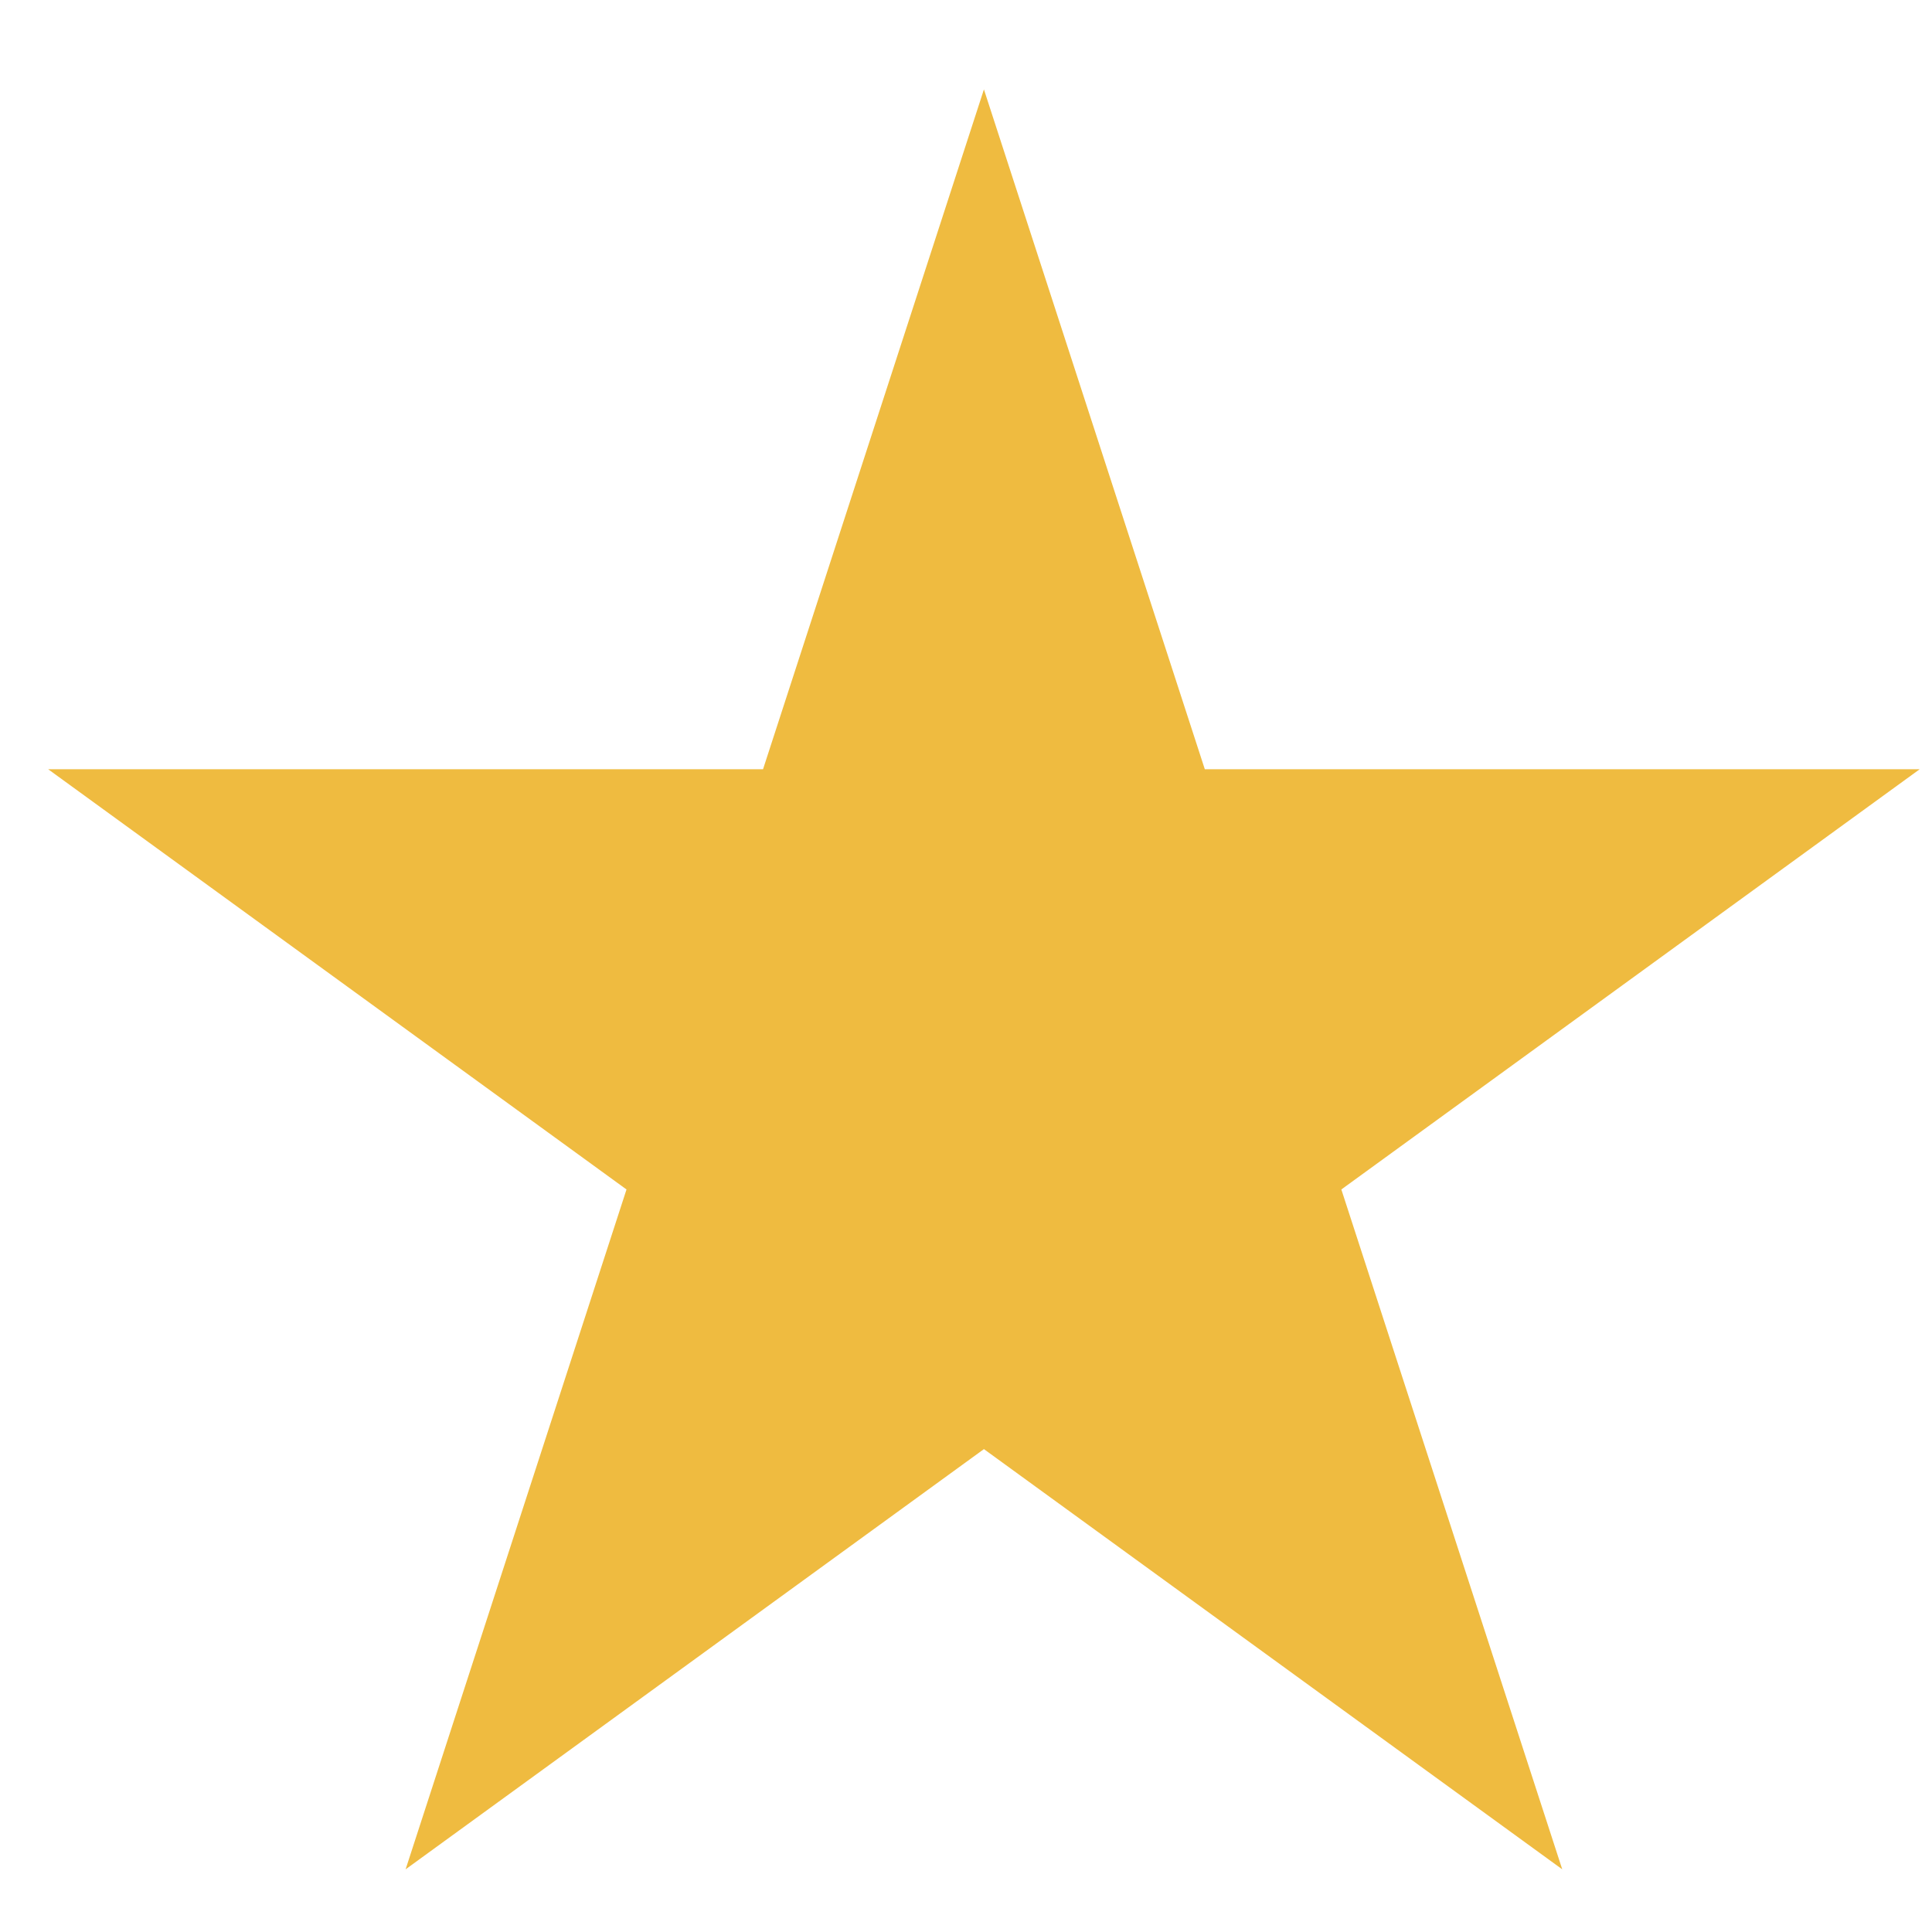
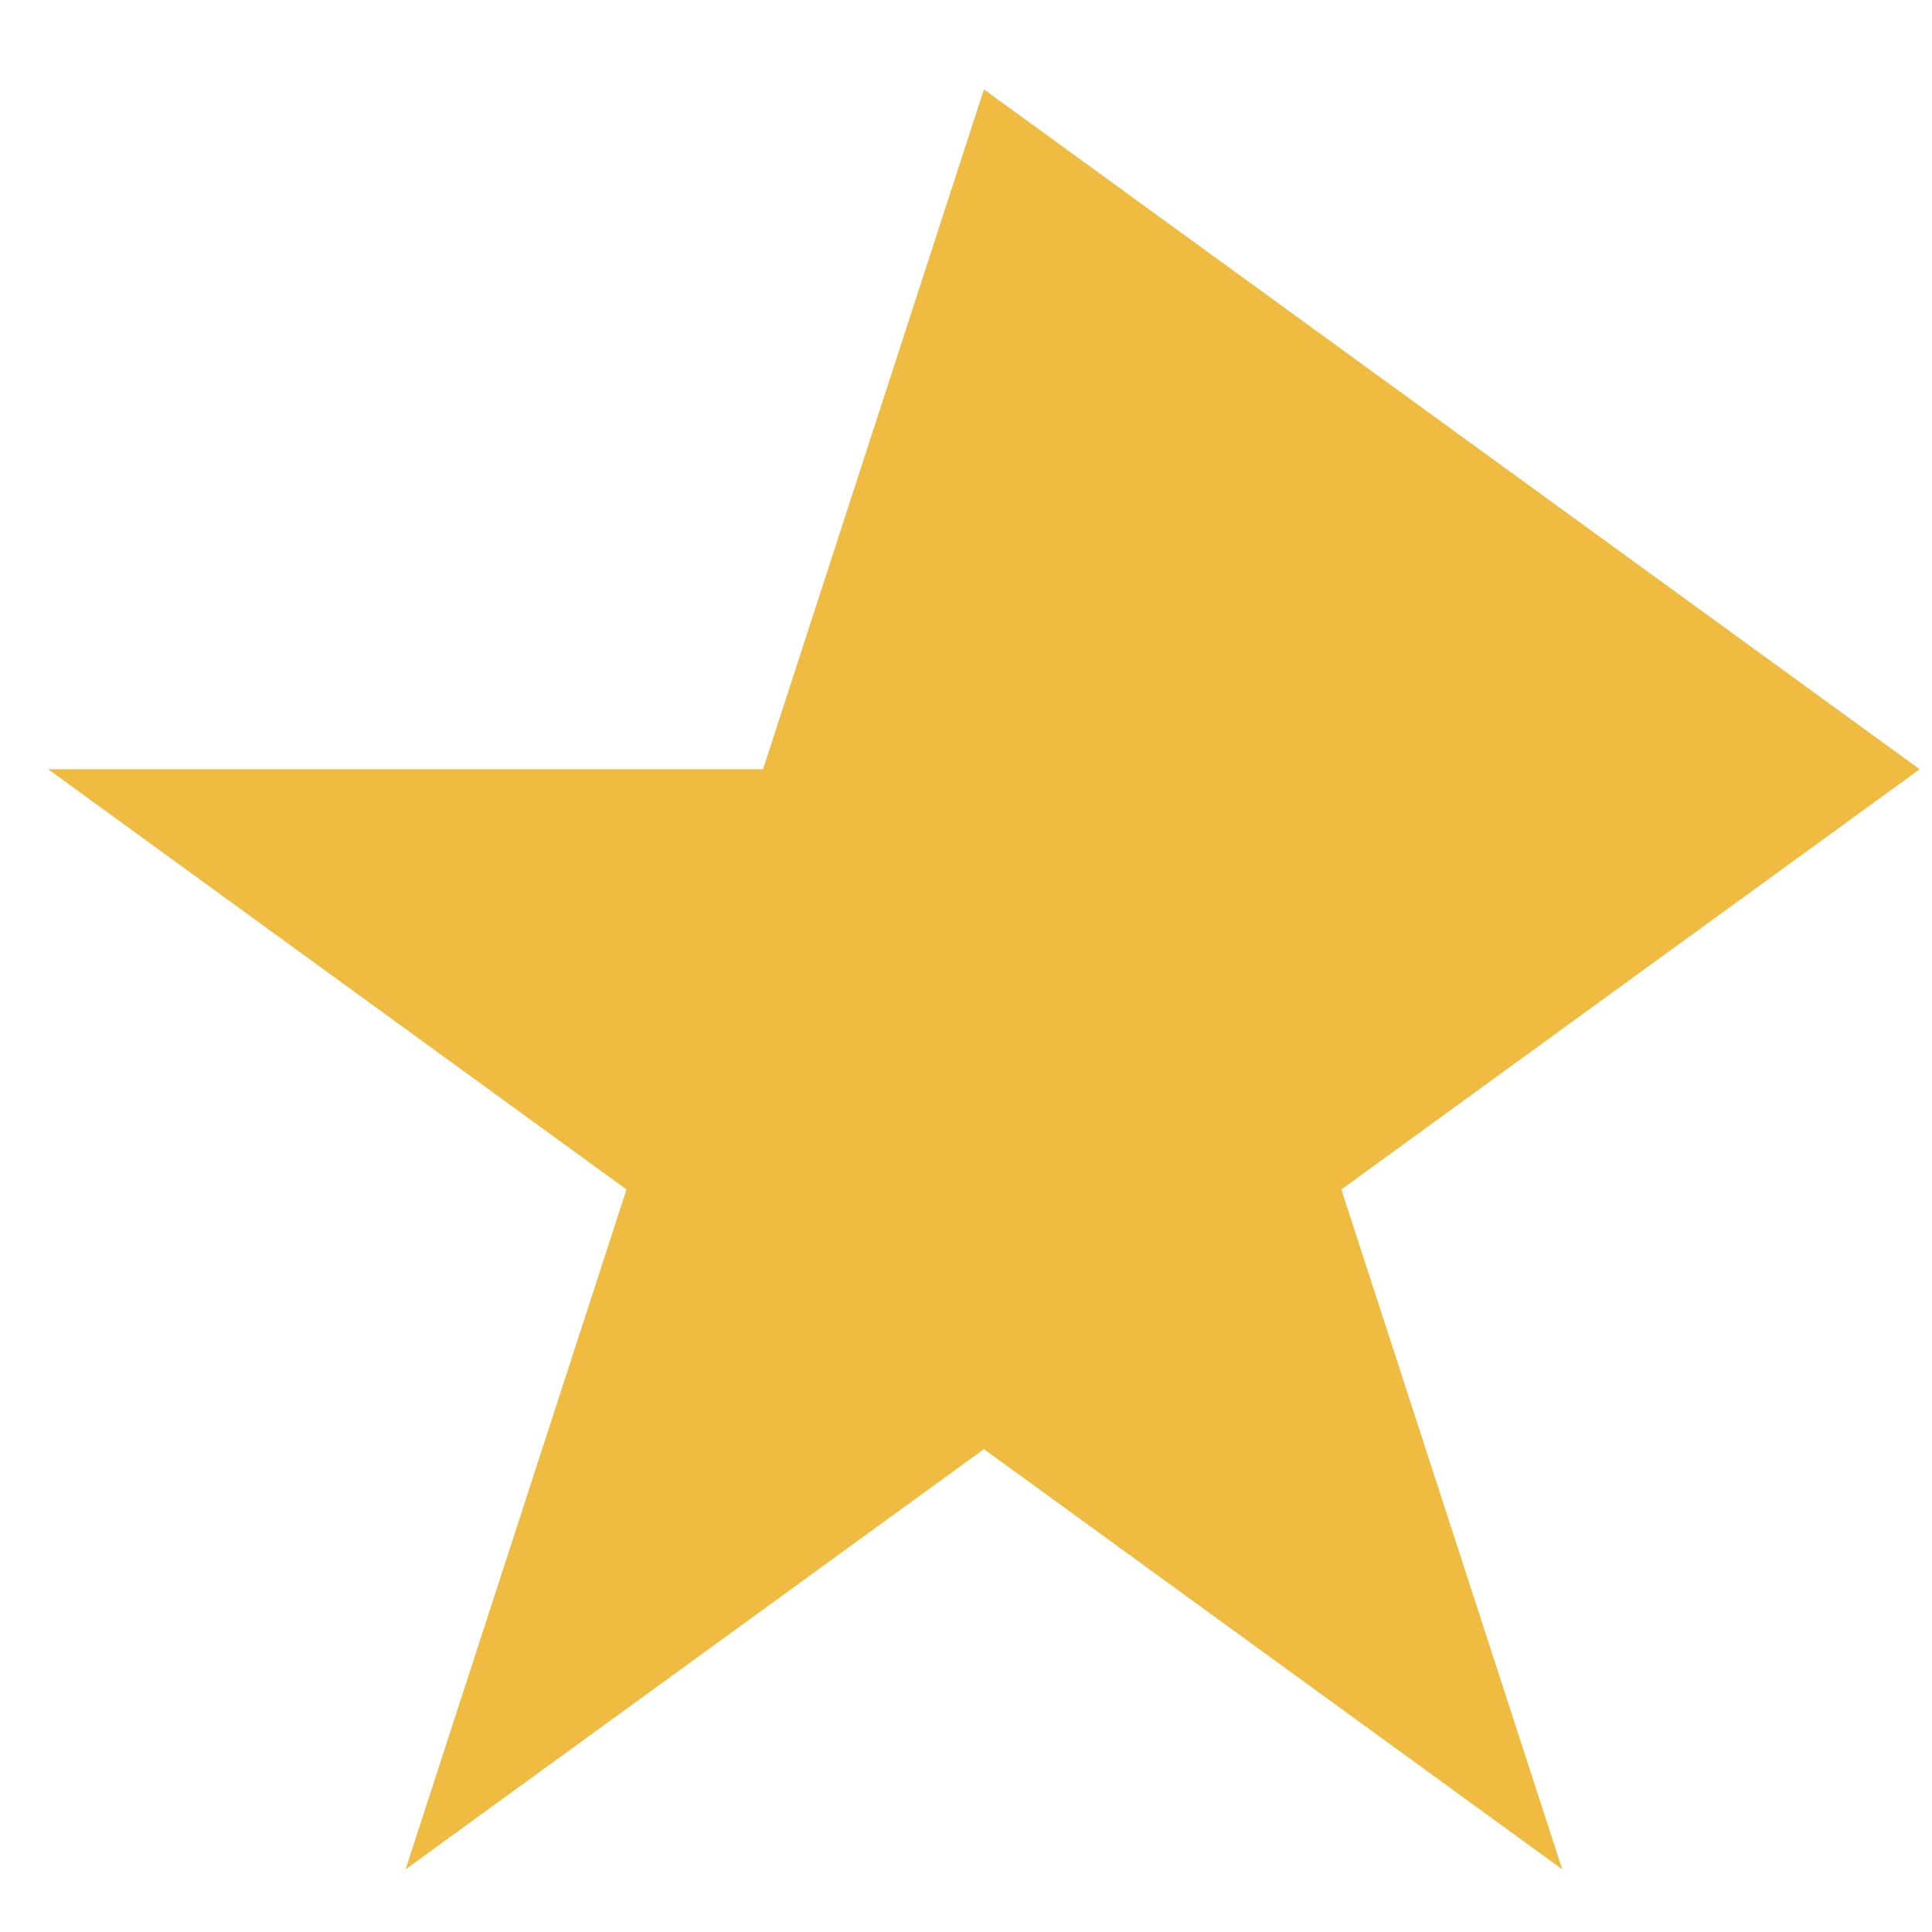
<svg xmlns="http://www.w3.org/2000/svg" width="18" height="18" viewBox="0 0 18 18" fill="none">
-   <path id="Star 6" d="M9.167 0.833L11.225 7.167L17.885 7.167L12.497 11.082L14.555 17.416L9.167 13.501L3.779 17.416L5.837 11.082L0.449 7.167L7.109 7.167L9.167 0.833Z" fill="#EFBB40" />
+   <path id="Star 6" d="M9.167 0.833L17.885 7.167L12.497 11.082L14.555 17.416L9.167 13.501L3.779 17.416L5.837 11.082L0.449 7.167L7.109 7.167L9.167 0.833Z" fill="#EFBB40" />
</svg>